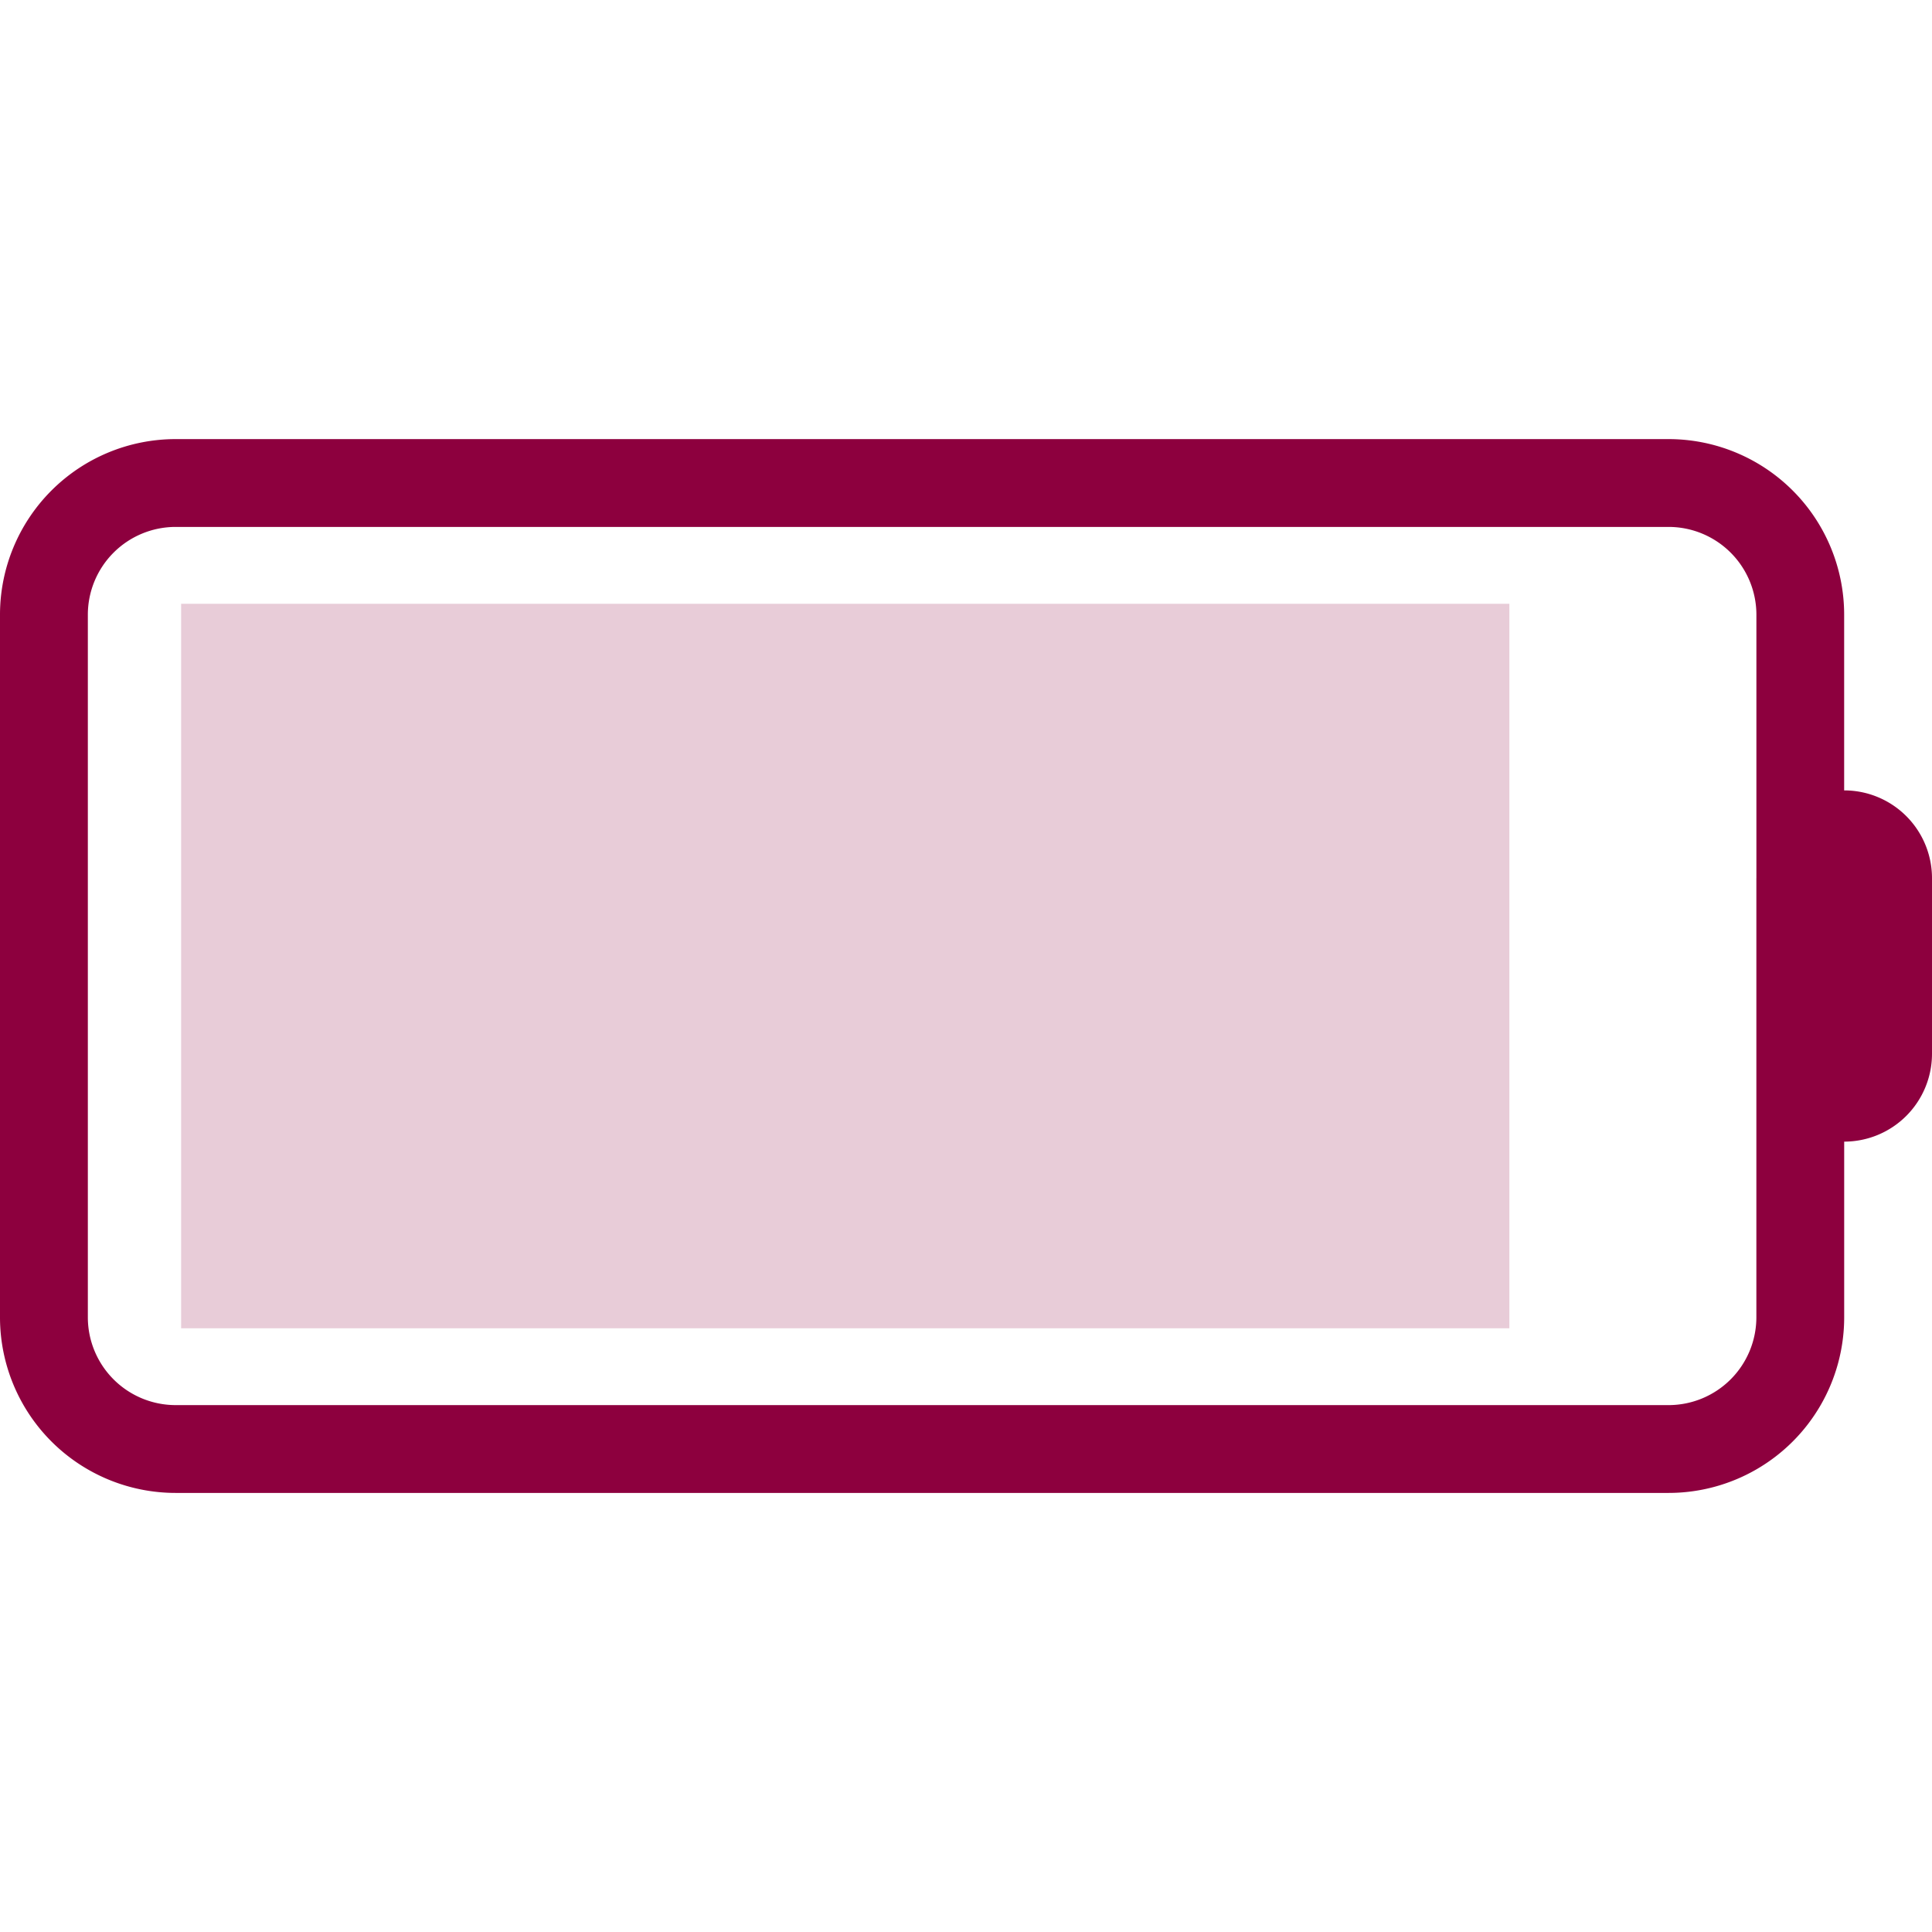
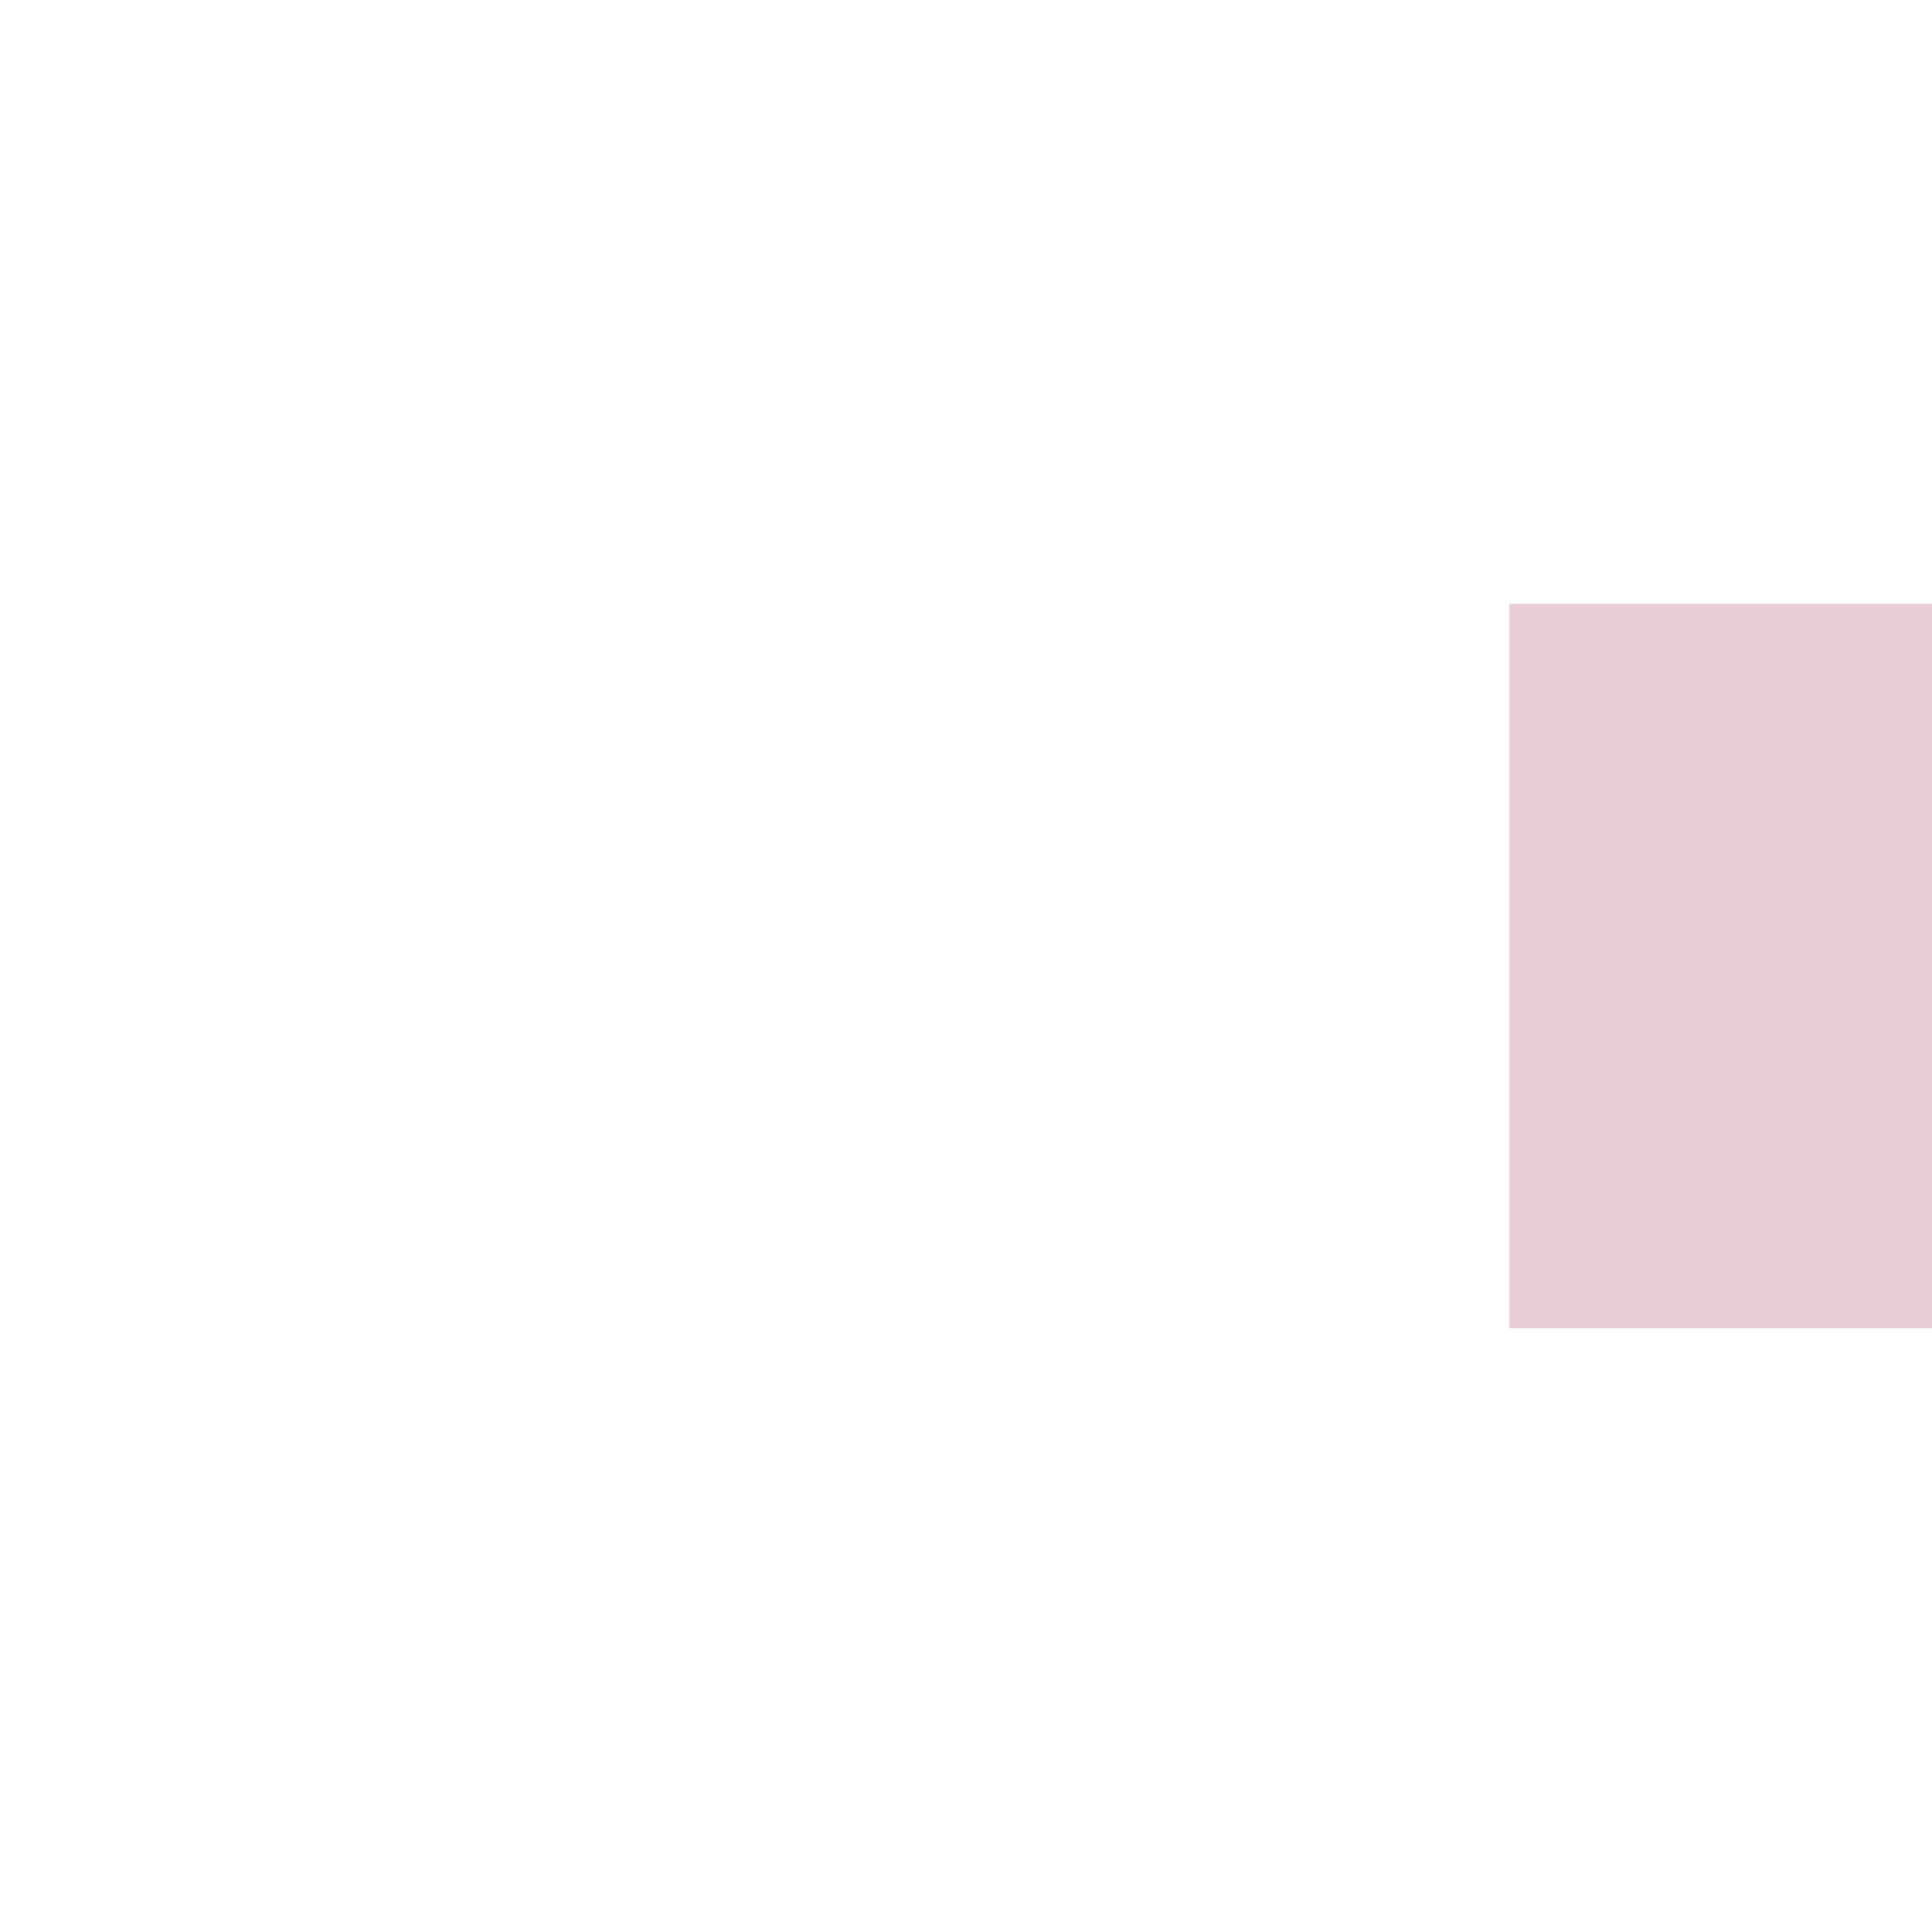
<svg xmlns="http://www.w3.org/2000/svg" width="64" height="64" viewBox="0 0 64 64" fill="none">
-   <path d="M50 20.001H6v24h44v-24Z" fill="#8D003E" fill-opacity=".2" />
-   <path d="M61.09 26.182v-5.818a5.818 5.818 0 0 0-5.817-5.818H5.818A5.818 5.818 0 0 0 0 20.364v23.273a5.818 5.818 0 0 0 5.818 5.818h49.455a5.818 5.818 0 0 0 5.818-5.818v-5.819A2.91 2.91 0 0 0 64 34.91v-5.818a2.909 2.909 0 0 0-2.91-2.909Zm-2.908 2.91v14.545a2.91 2.91 0 0 1-2.91 2.909H5.819a2.91 2.91 0 0 1-2.909-2.91V20.365a2.91 2.91 0 0 1 2.91-2.91h49.454a2.91 2.91 0 0 1 2.909 2.91v8.727Z" fill="#8D003E" />
+   <path d="M50 20.001v24h44v-24Z" fill="#8D003E" fill-opacity=".2" />
</svg>